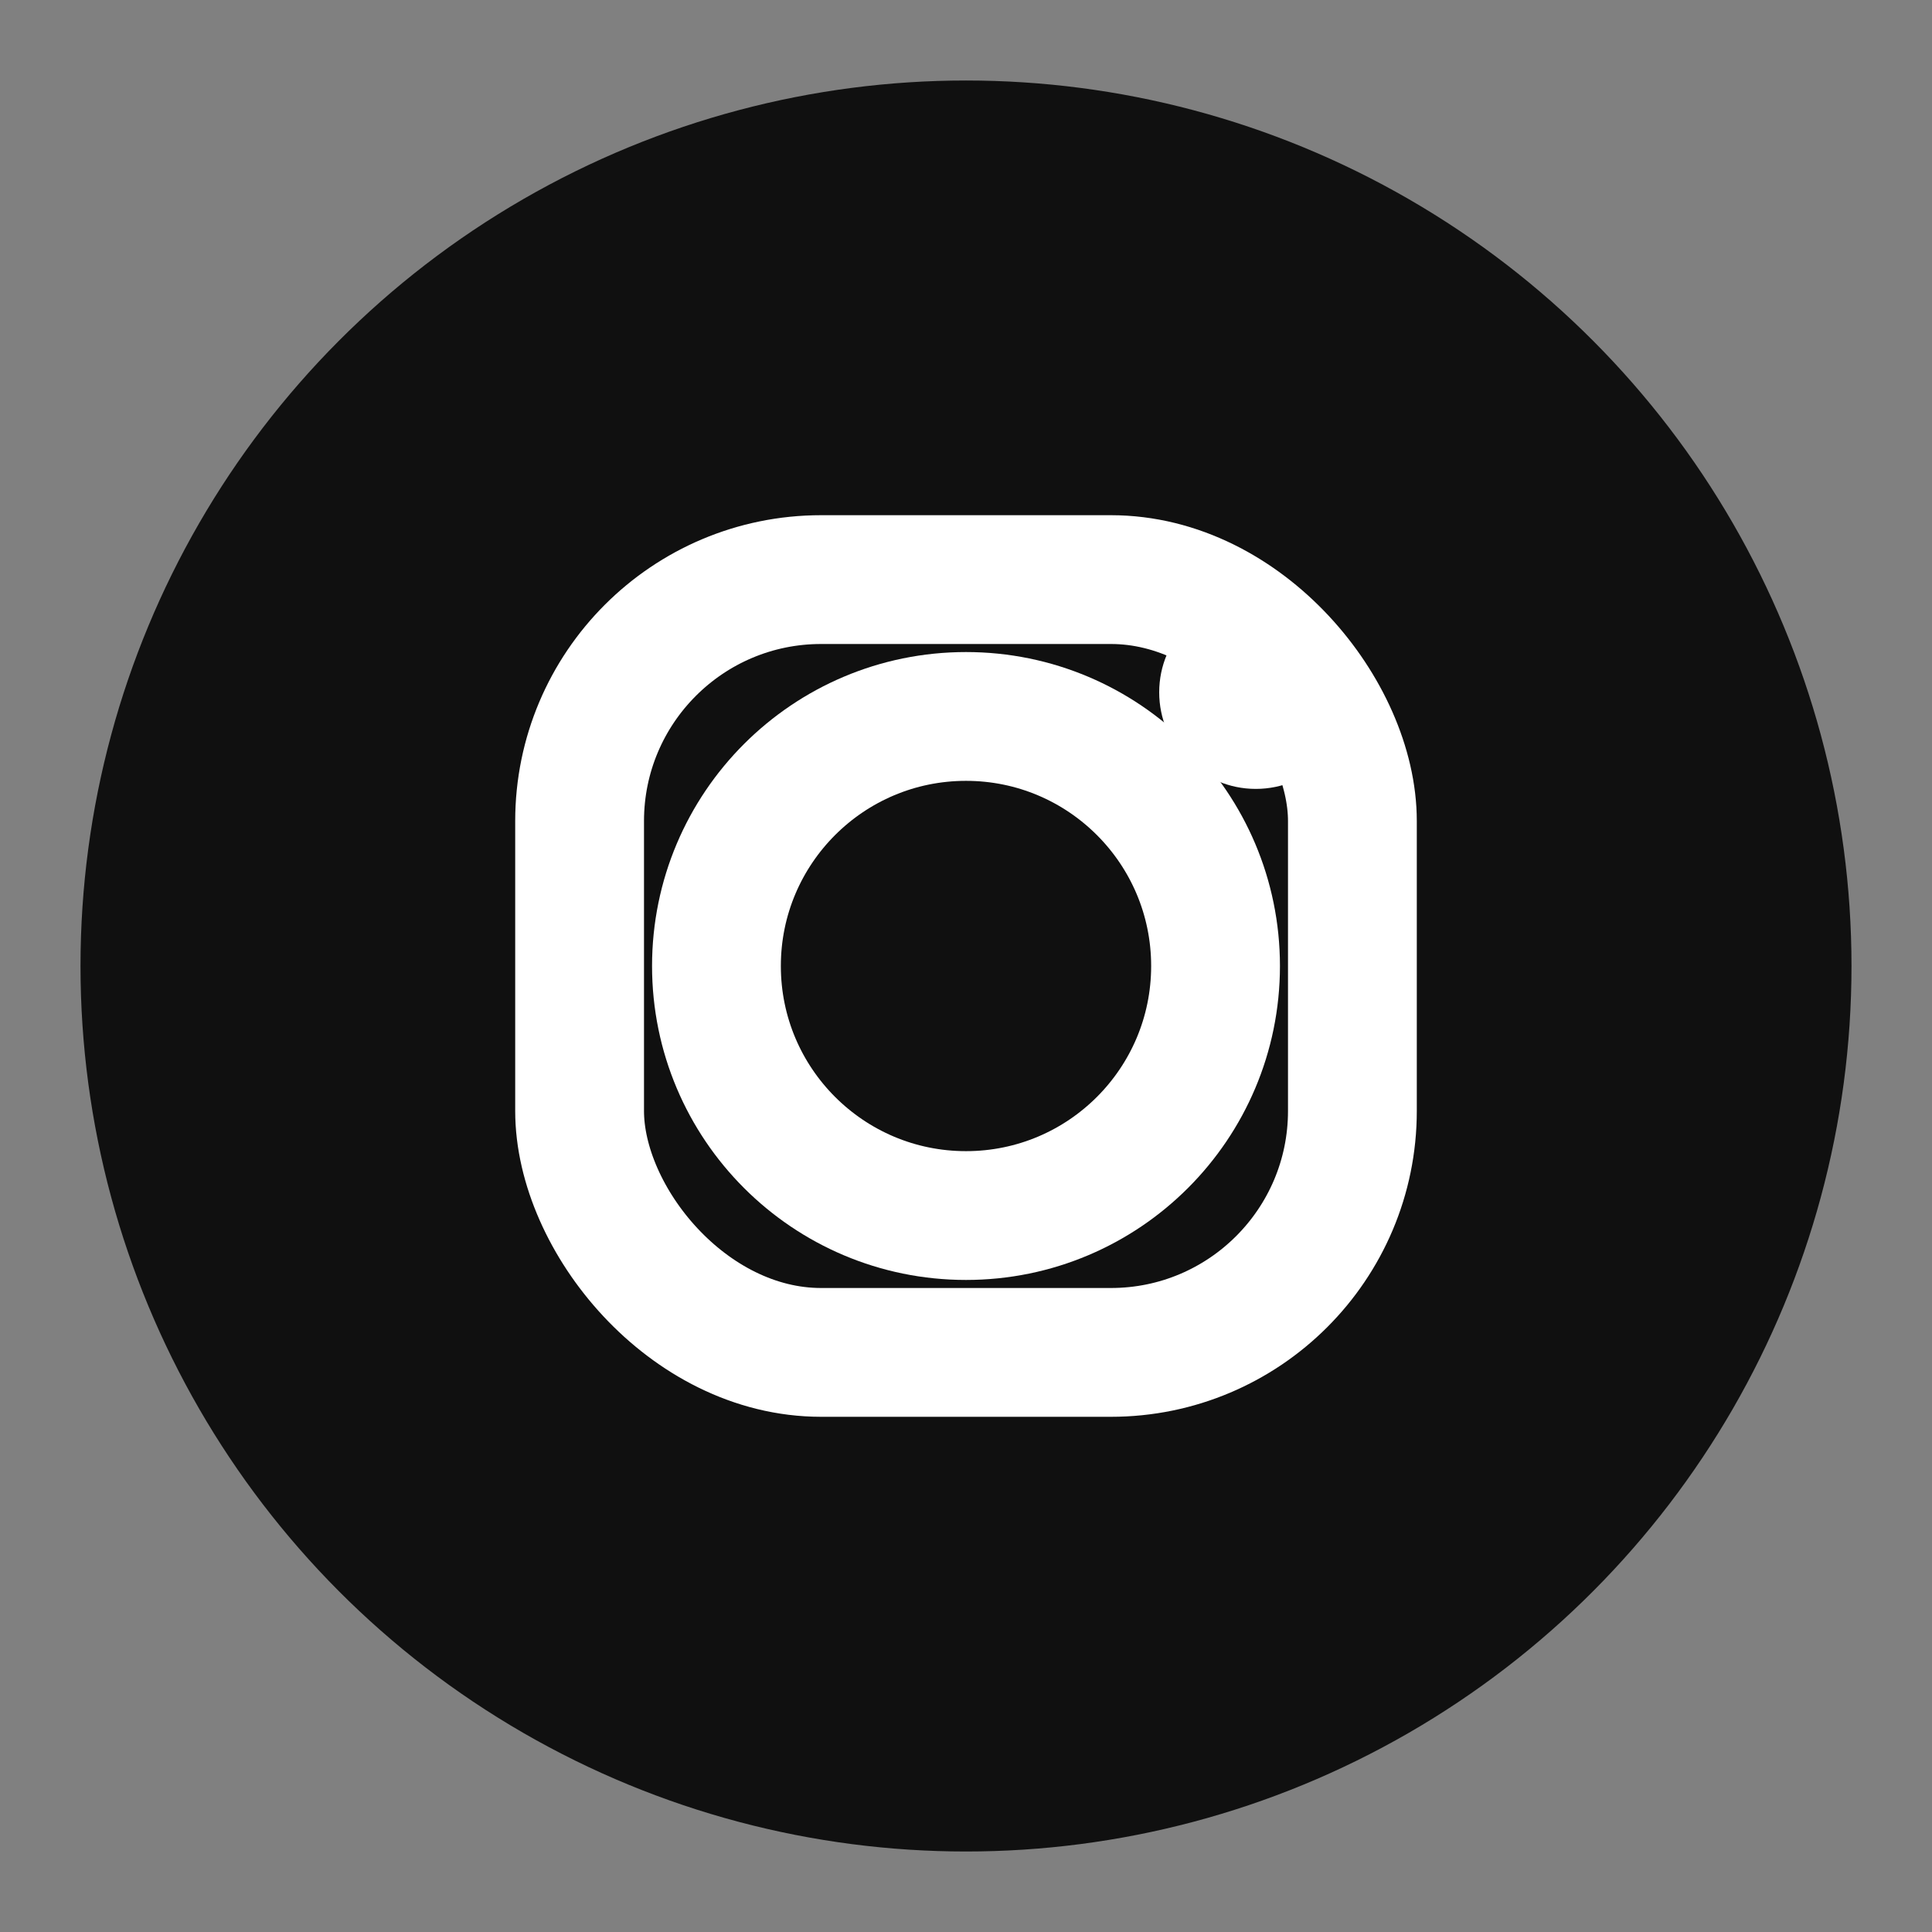
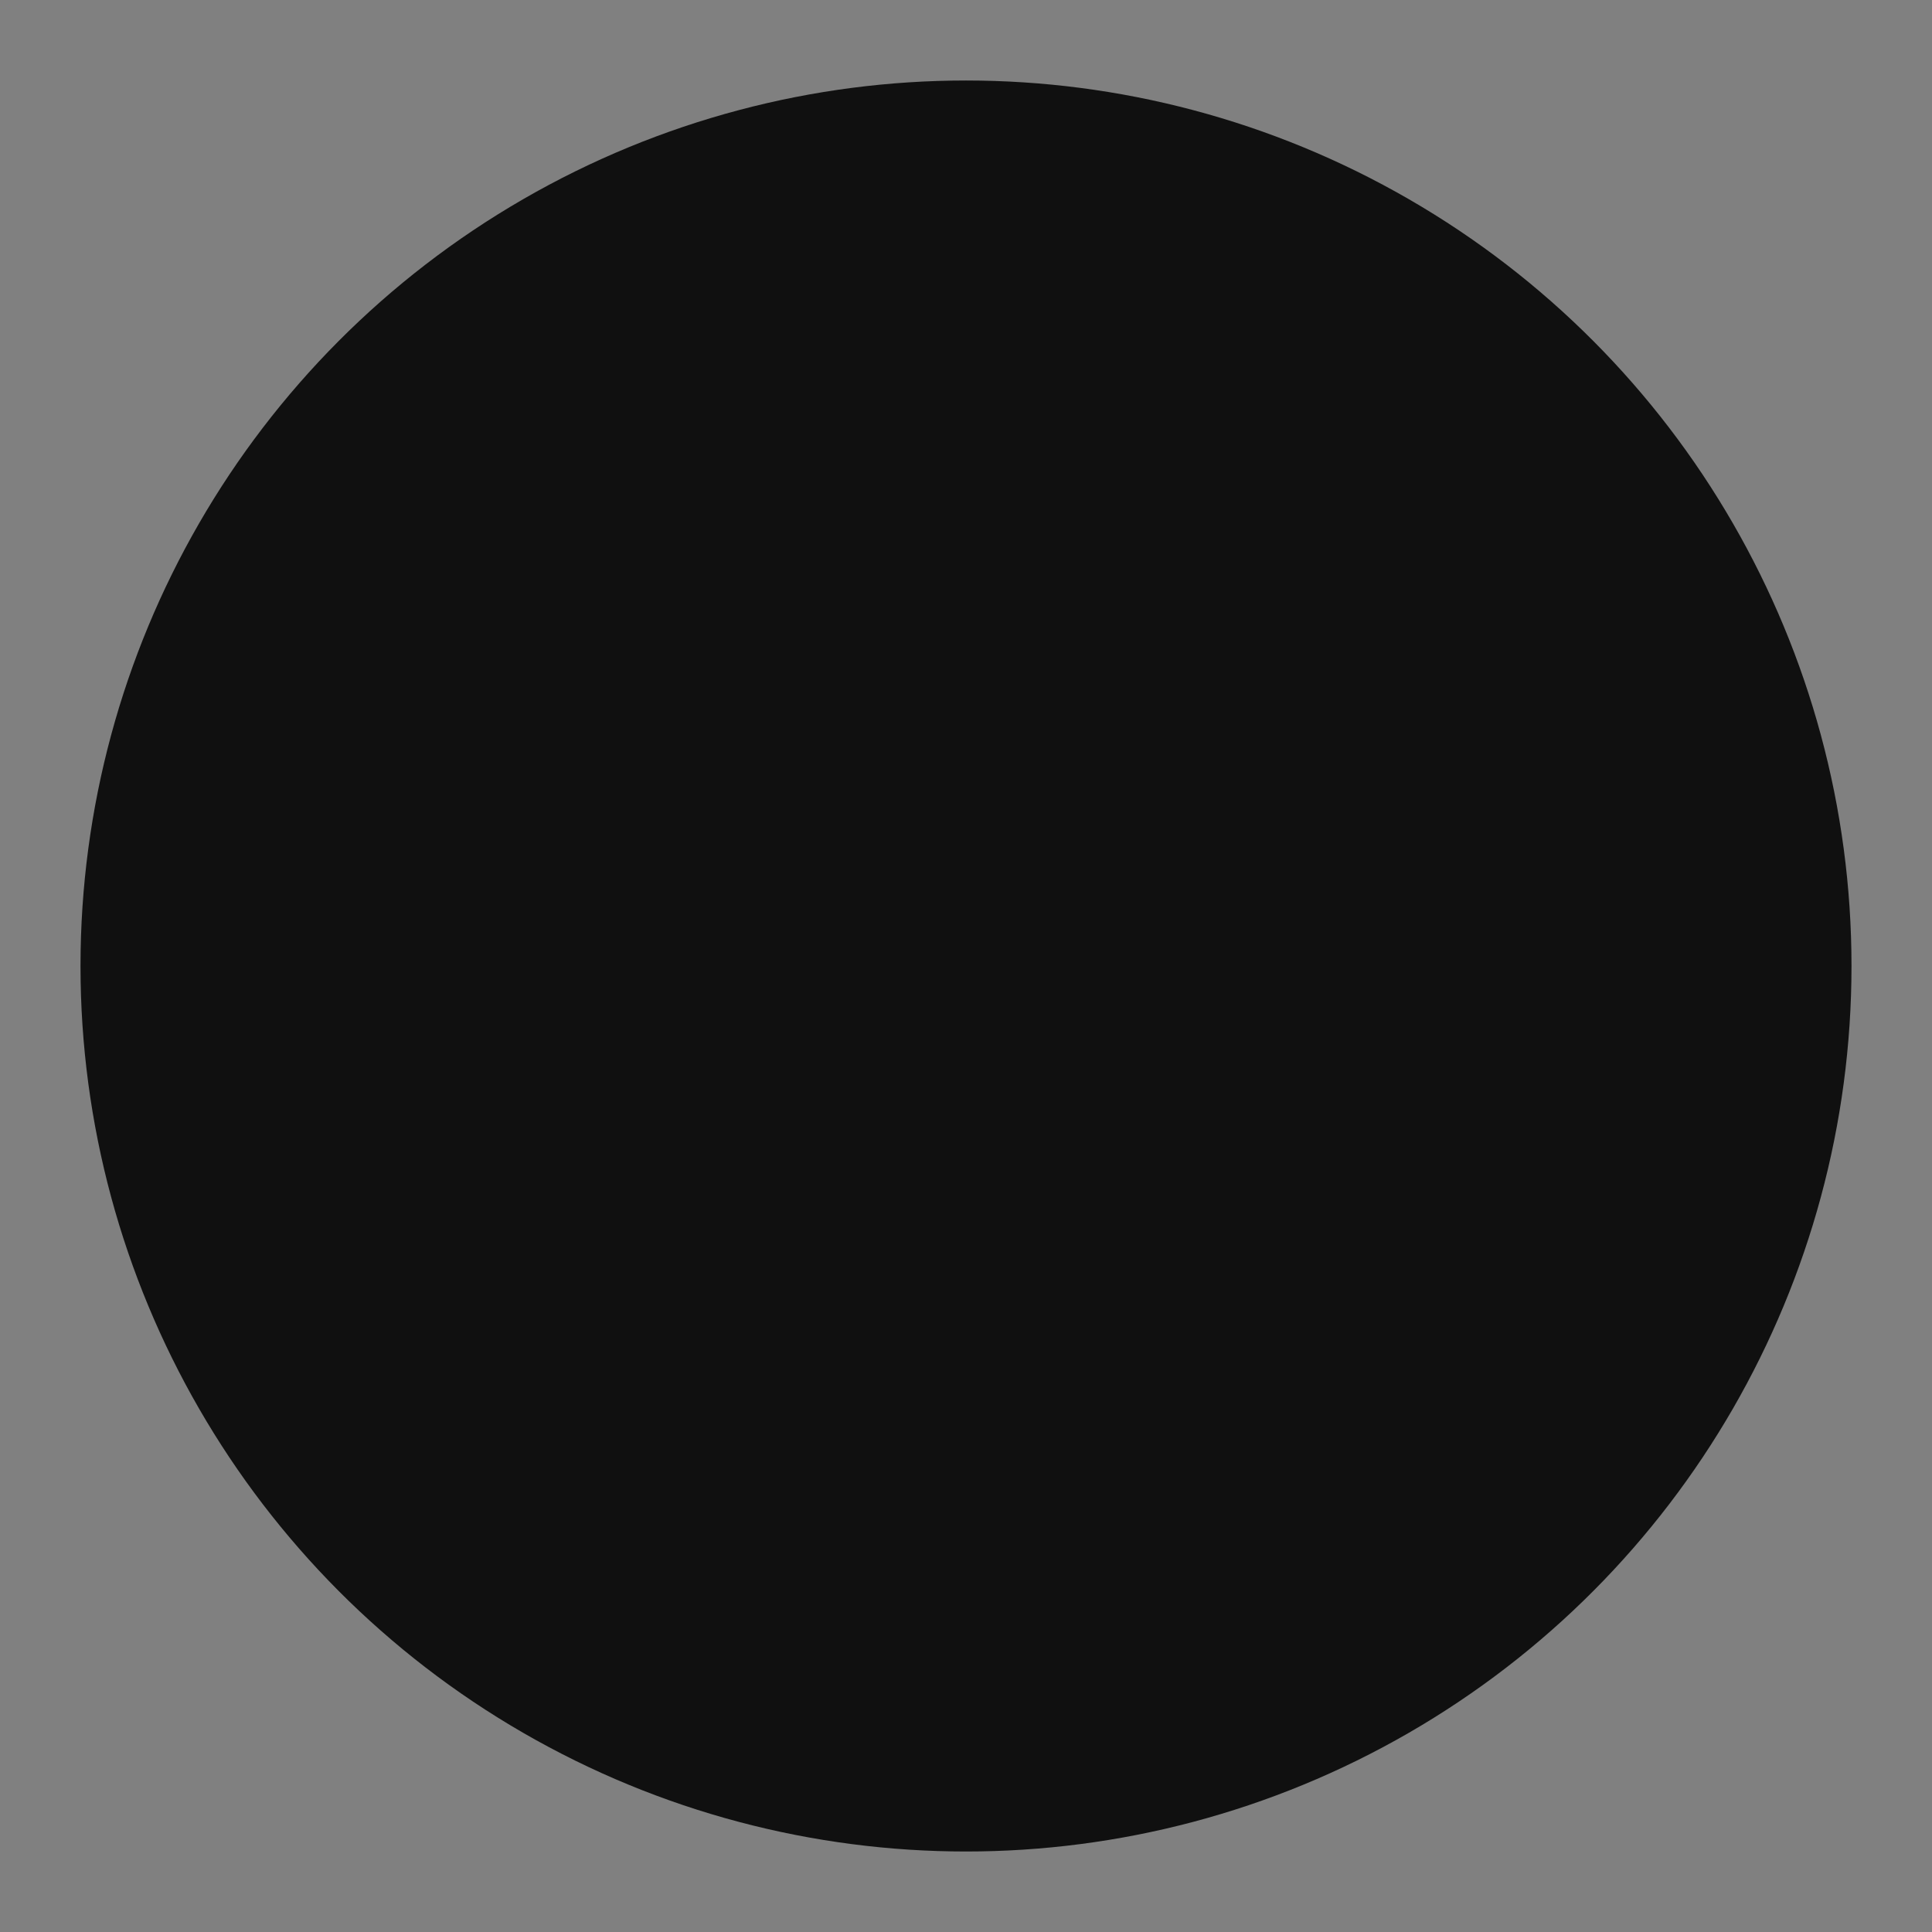
<svg xmlns="http://www.w3.org/2000/svg" width="24" height="24" viewBox="0 0 24 24" fill="none">
  <rect x="0" y="0" width="24" height="24" fill="#808080" stroke="none" />
  <circle cx="12" cy="12" r="11" fill="#101010" />
-   <rect x="7.2" y="7.2" width="9.6" height="9.6" rx="3" stroke="white" stroke-width="1.6" fill="none" />
-   <circle cx="12" cy="12" r="3.1" stroke="white" stroke-width="1.6" fill="none" />
-   <circle cx="15.6" cy="8.6" r="1.2" fill="white" />
</svg>